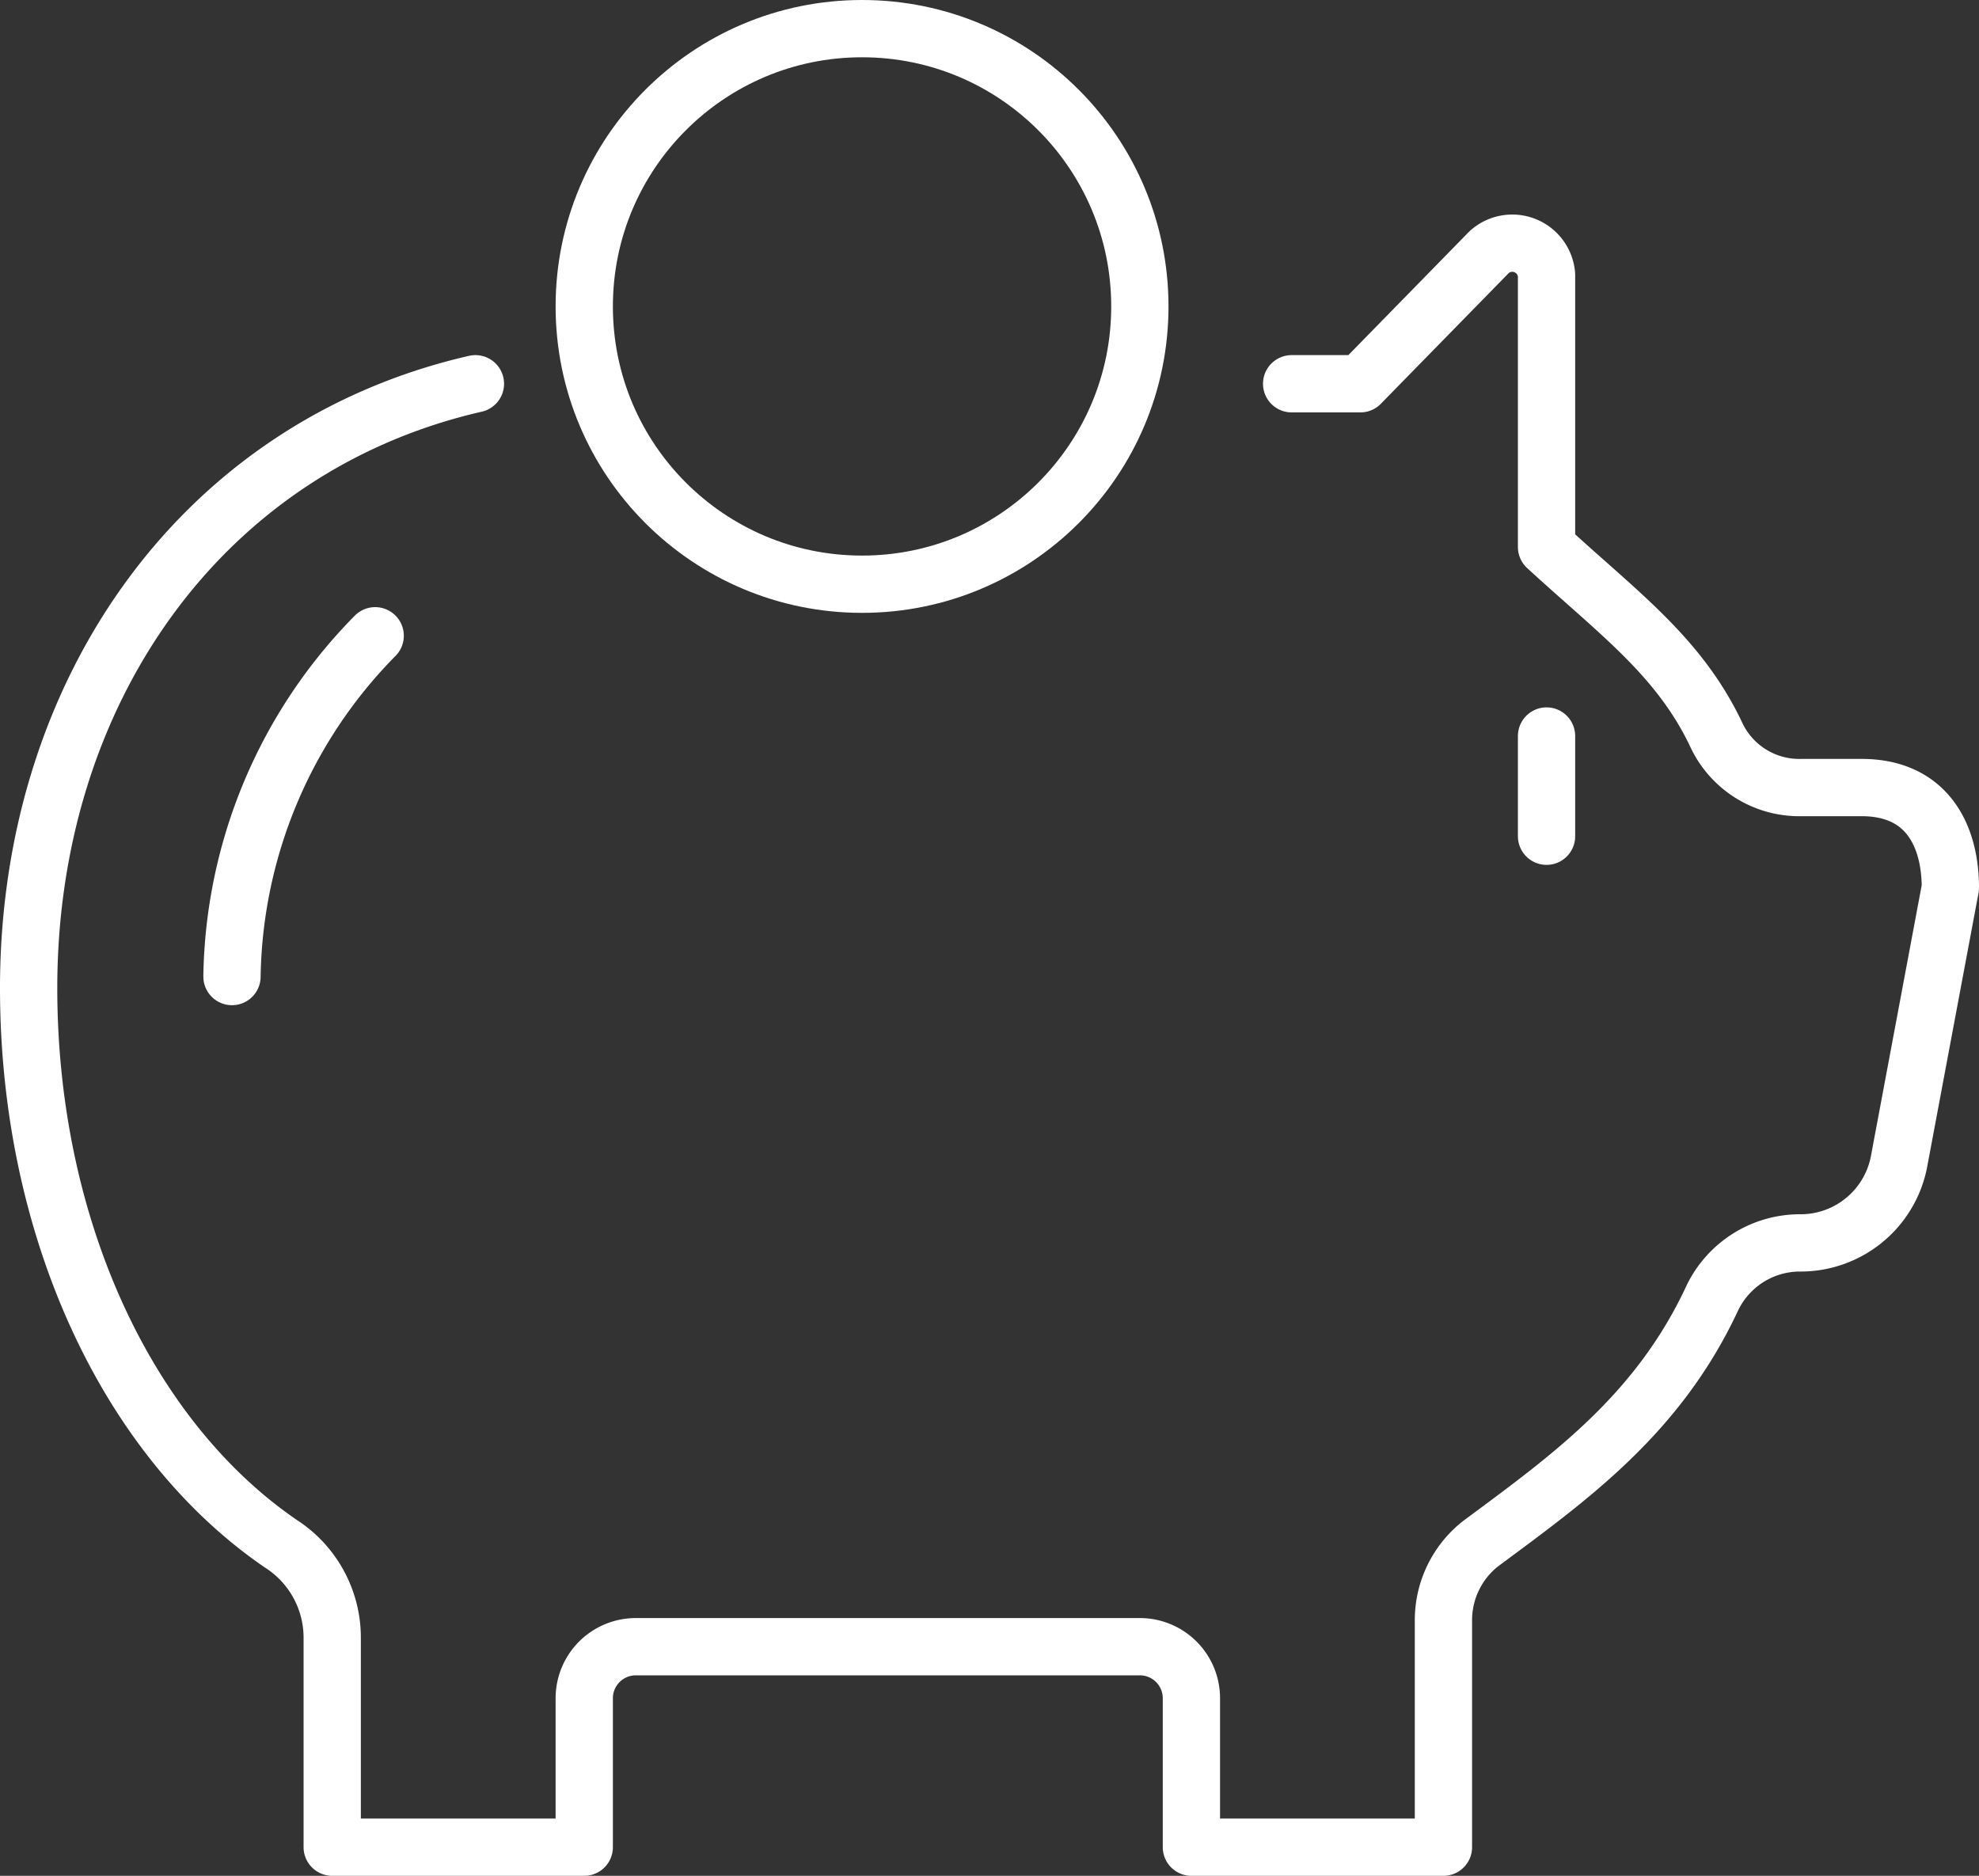
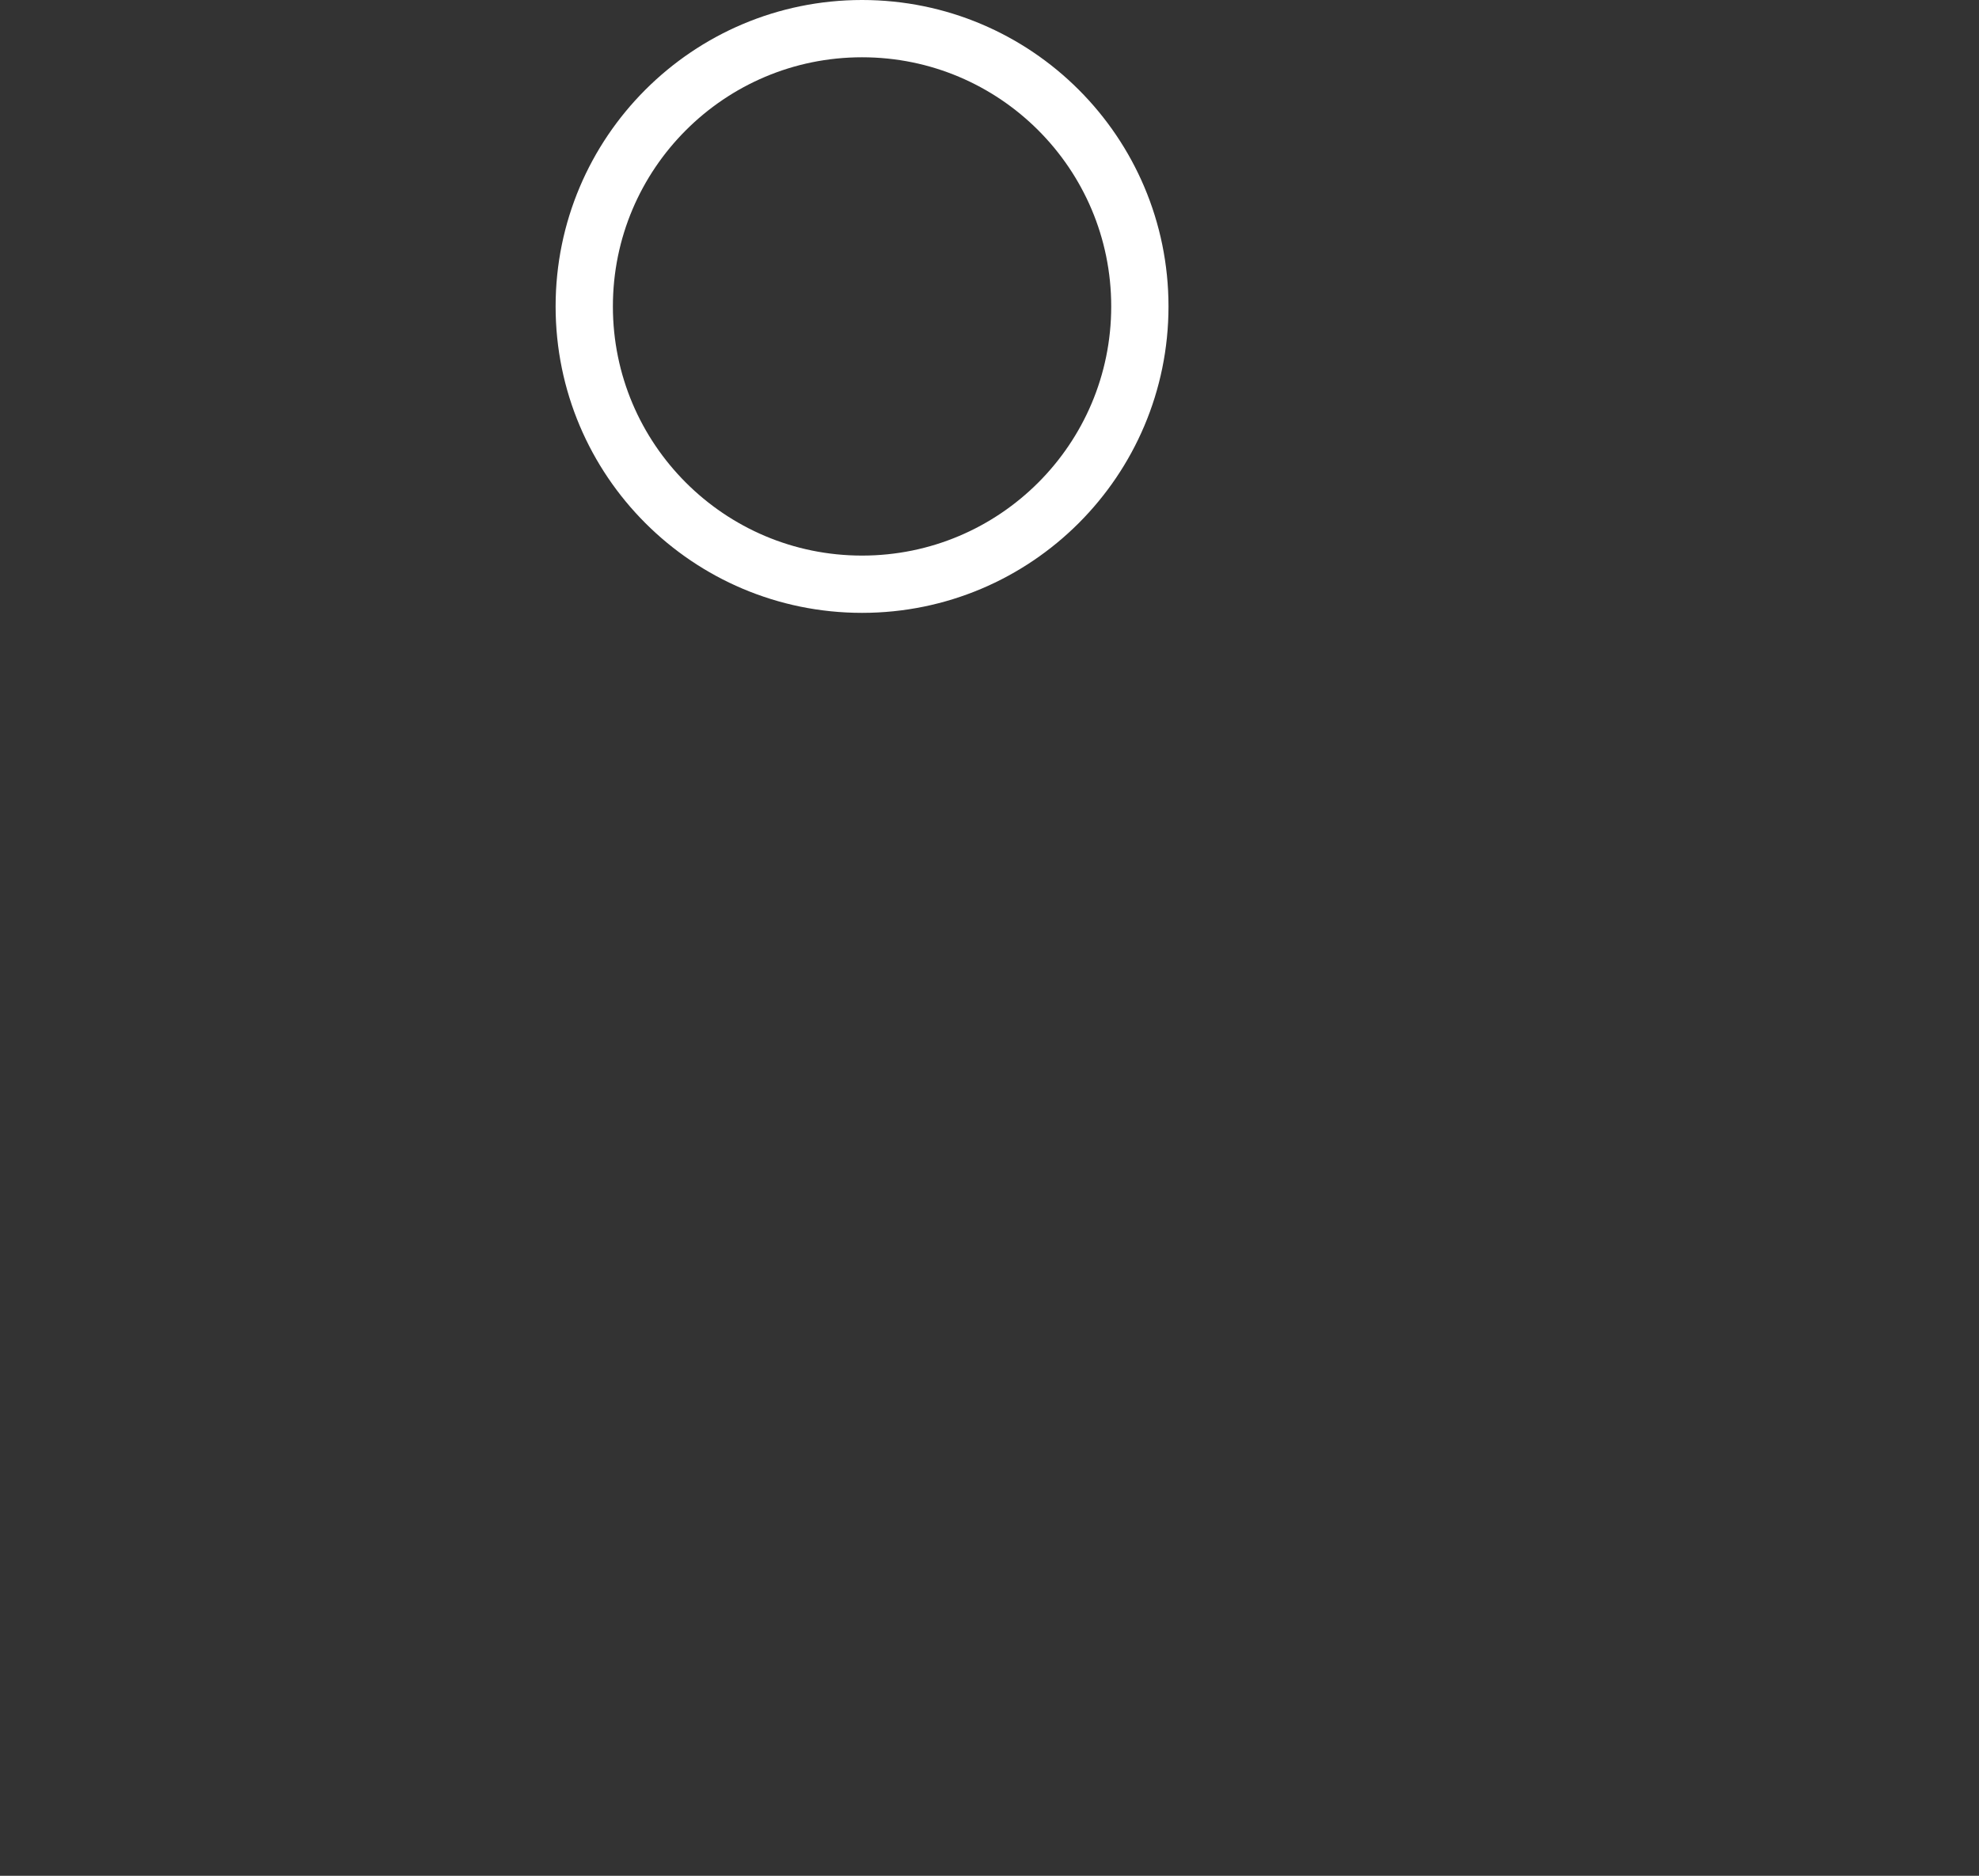
<svg xmlns="http://www.w3.org/2000/svg" width="69.1" height="65.5" viewBox="0 0 69.1 65.5">
  <rect x="0" y="0" width="69.1" height="65.5" fill="#333333" stroke="none" />
  <defs>
    <style>.a{fill:none;stroke:#fff;stroke-linecap:round;stroke-linejoin:round;stroke-width:2px;}</style>
  </defs>
-   <path class="a" d="M16.6,13.4C7,15.6,1,24.2,1,34.5H1c0,8.3,3.4,15.7,8.8,19.4a3.9,3.9,0,0,1,1.8,3.3v7.3h8.8V59.3a1.8,1.8,0,0,1,1.8-1.8H39.8a1.8,1.8,0,0,1,1.8,1.8v5.2h8.8V56.6a3.4,3.4,0,0,1,1.3-2.7c3.1-2.3,6.2-4.5,8.1-8.6a3.4,3.4,0,0,1,3-1.9h.1a3.5,3.5,0,0,0,3.4-2.8L68.1,31c0-1.8-.8-3.5-3.1-3.5H62.9a3.2,3.2,0,0,1-3-1.9c-1.3-2.7-3.4-4.2-5.9-6.5V9.6a1.2,1.2,0,0,0-2-.8l-4.5,4.6H45.1" />
-   <path class="a" d="M13.1,22.2a17.3,17.3,0,0,0-5,11.9" />
  <circle class="a" cx="30.1" cy="10.7" r="9.7" />
-   <line class="a" x1="54" y1="25.7" x2="54" y2="29.2" />
</svg>